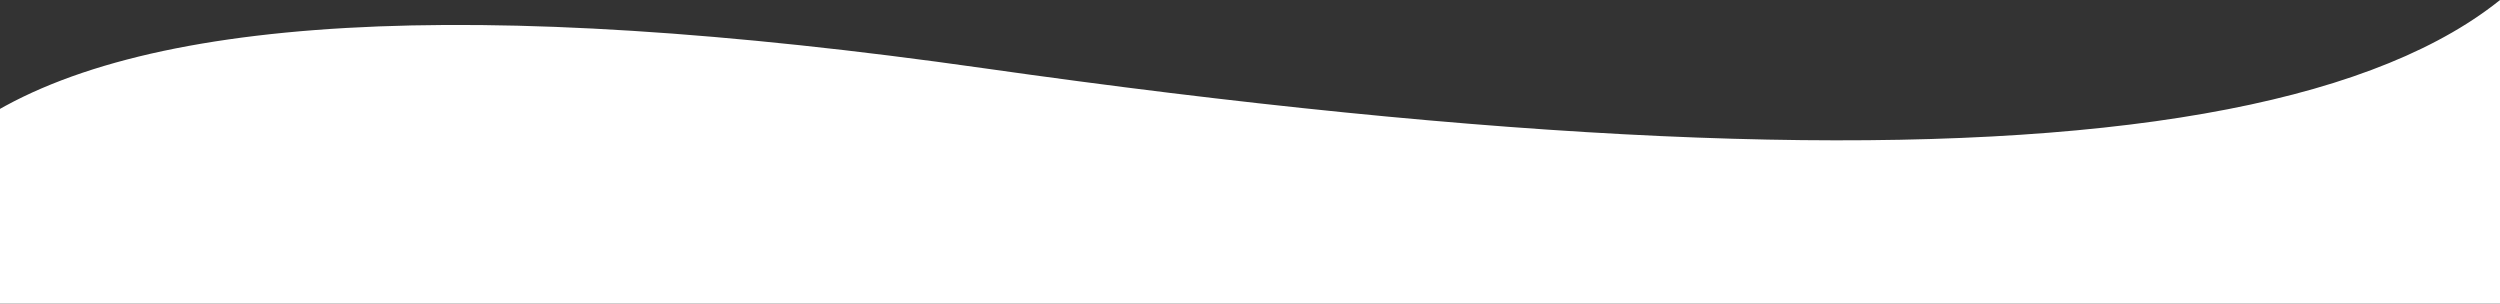
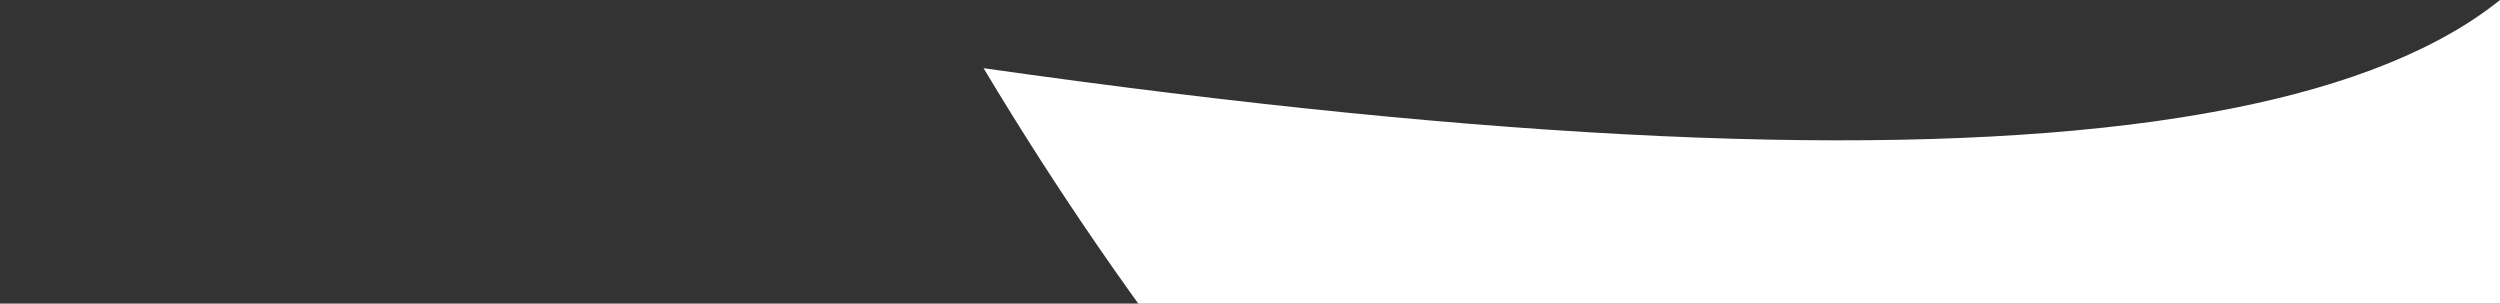
<svg xmlns="http://www.w3.org/2000/svg" width="4117px" height="500px" viewBox="0 0 4117 500">
  <rect x="0" y="0" width="4117" height="500" fill="#333333" stroke="none" />
  <title>Path 3</title>
  <desc>Created with Sketch.</desc>
  <defs />
  <g id="Page-1" stroke="none" stroke-width="1" fill="none" fill-rule="evenodd">
    <g id="Artboard-10" transform="translate(0, -182)" fill="#FFFFFF">
-       <path d="M1048.276,-1158.729 C1541.436,-1154.684 1801.597,-300.274 1828.759,1404.499 C1855.921,3109.272 2300.421,3576.068 3162.26,2804.886 C3312.616,162.476 3371.89,-1158.729 3340.08,-1158.729 C3292.366,-1158.729 2858.167,-1644.903 2858.167,-1644.903 C2858.167,-1644.903 2381.112,-1524.18 1427.004,-1282.735 L1048.276,-1158.729 Z" id="Path-3" transform="translate(2198.344, 760.141) rotate(99) translate(-2198.344, -760.141) " />
+       <path d="M1048.276,-1158.729 C1541.436,-1154.684 1801.597,-300.274 1828.759,1404.499 C3312.616,162.476 3371.89,-1158.729 3340.08,-1158.729 C3292.366,-1158.729 2858.167,-1644.903 2858.167,-1644.903 C2858.167,-1644.903 2381.112,-1524.18 1427.004,-1282.735 L1048.276,-1158.729 Z" id="Path-3" transform="translate(2198.344, 760.141) rotate(99) translate(-2198.344, -760.141) " />
    </g>
  </g>
</svg>